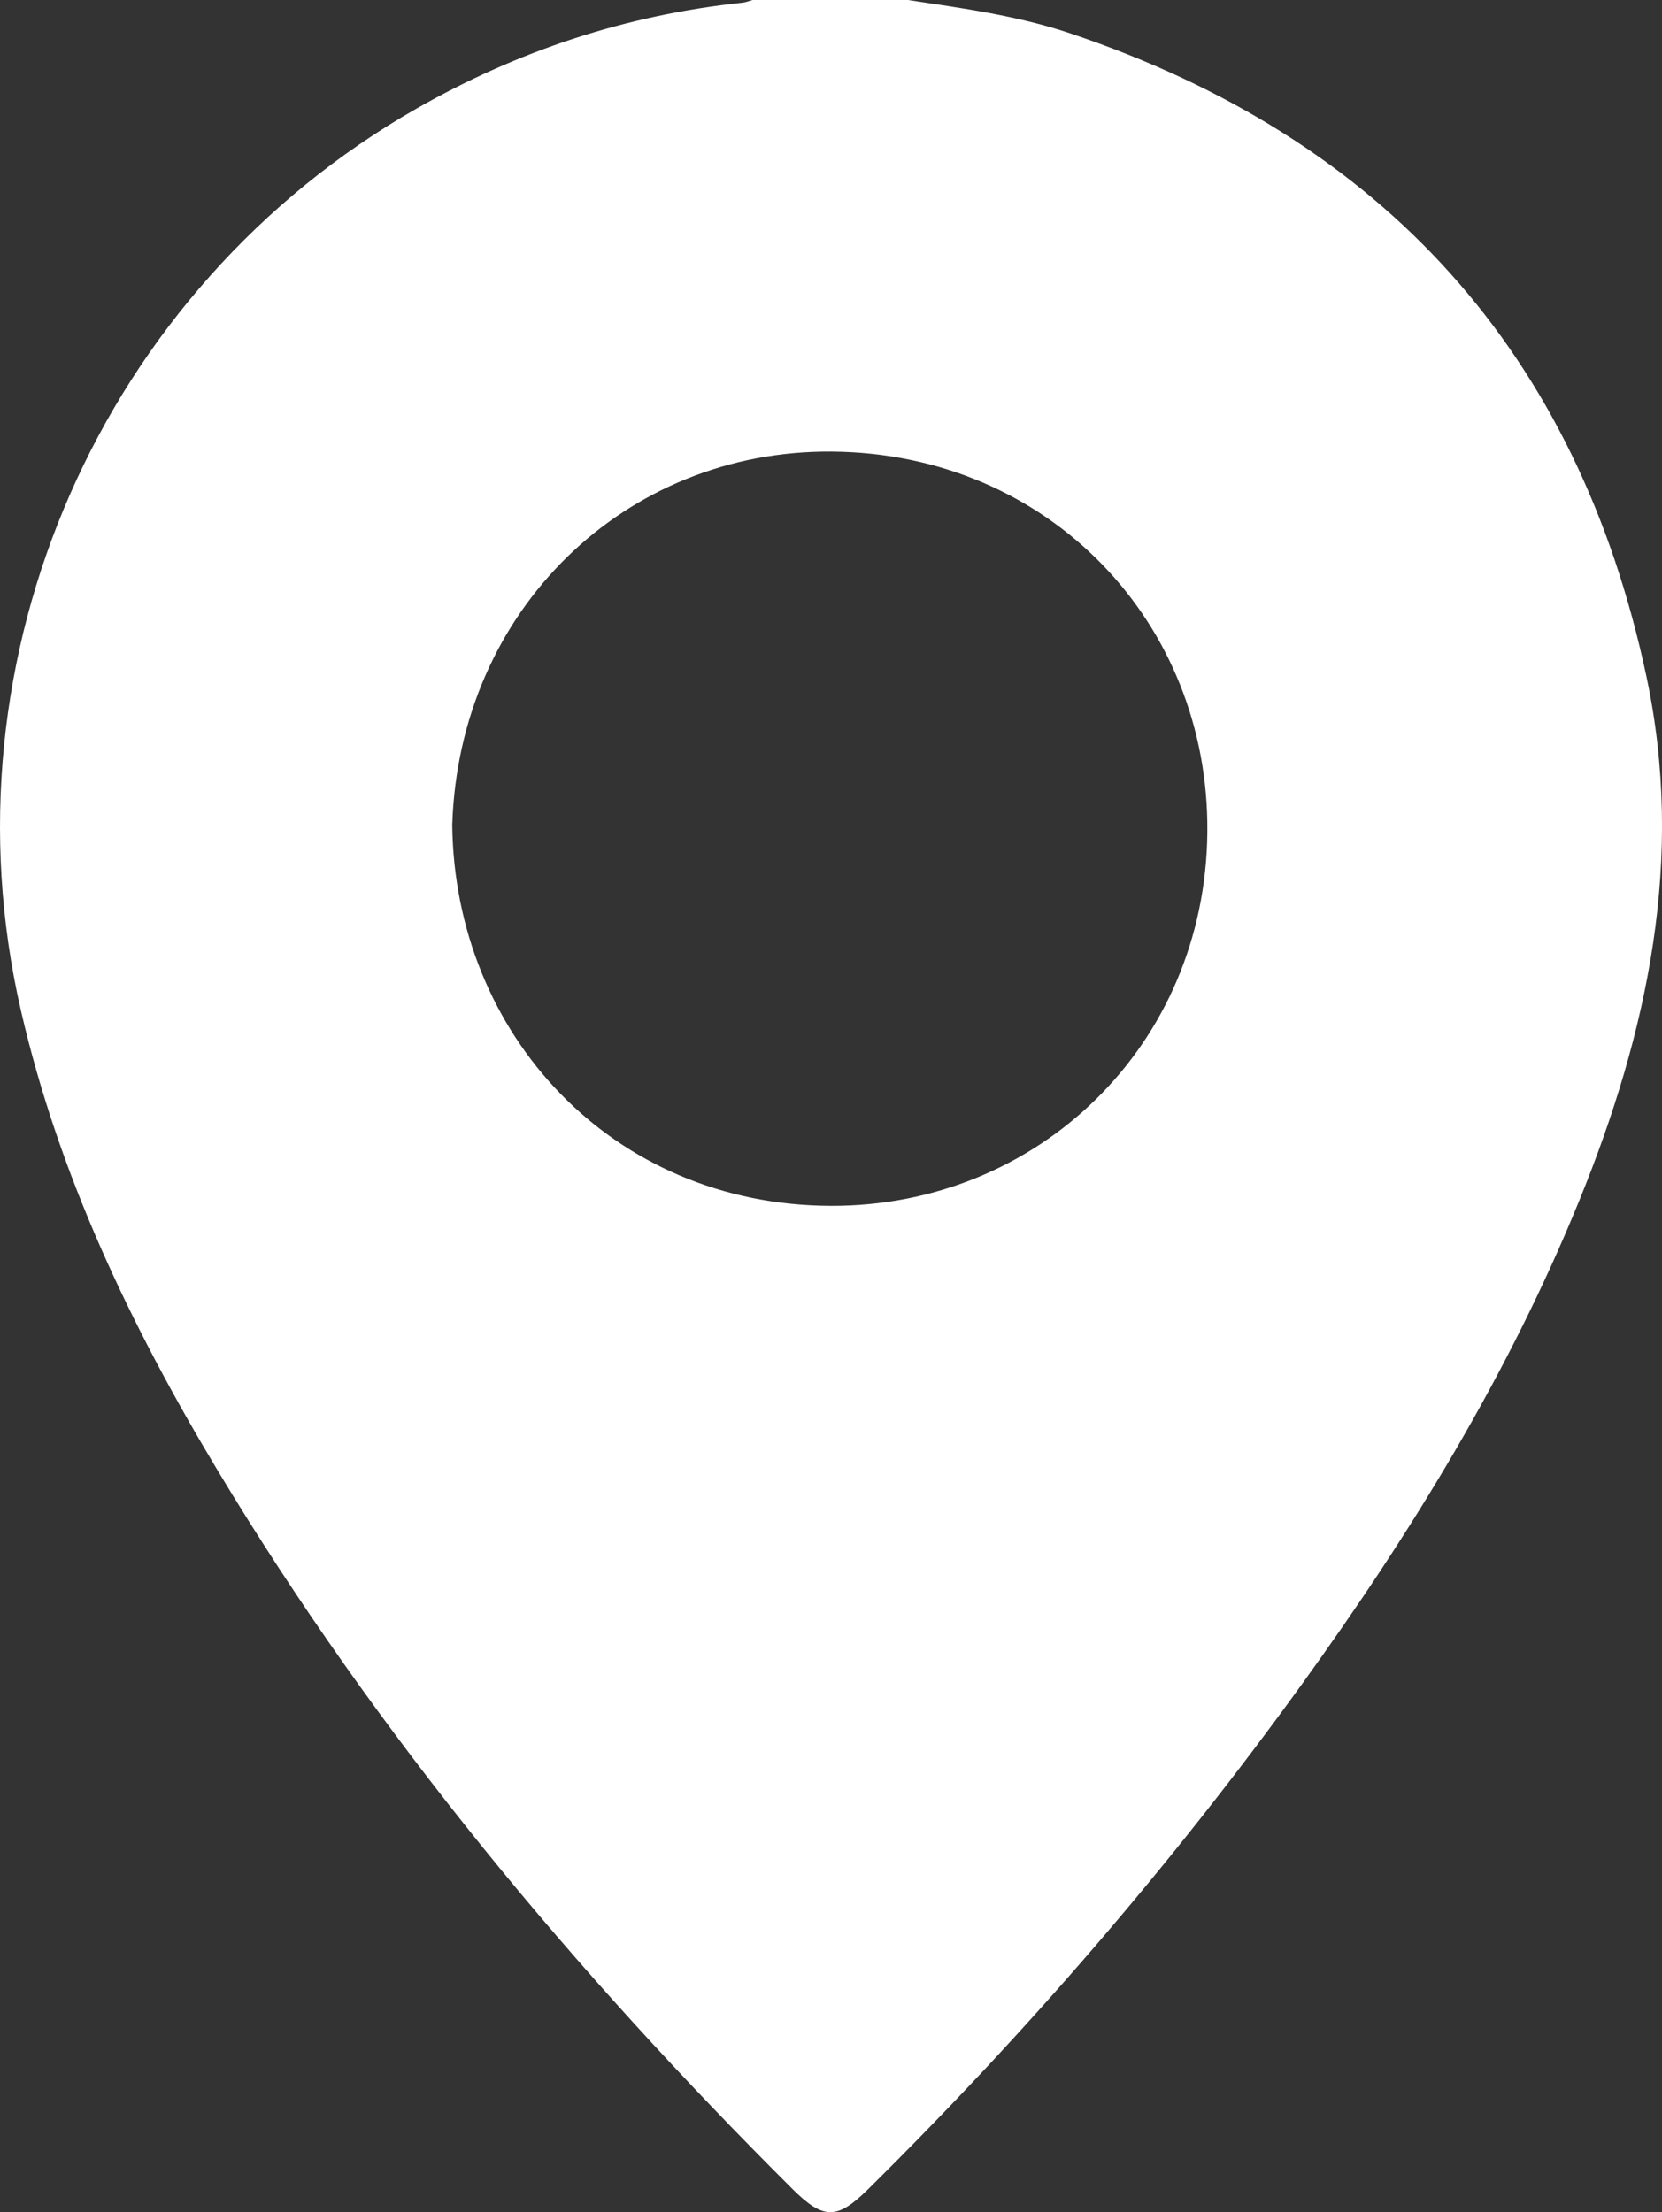
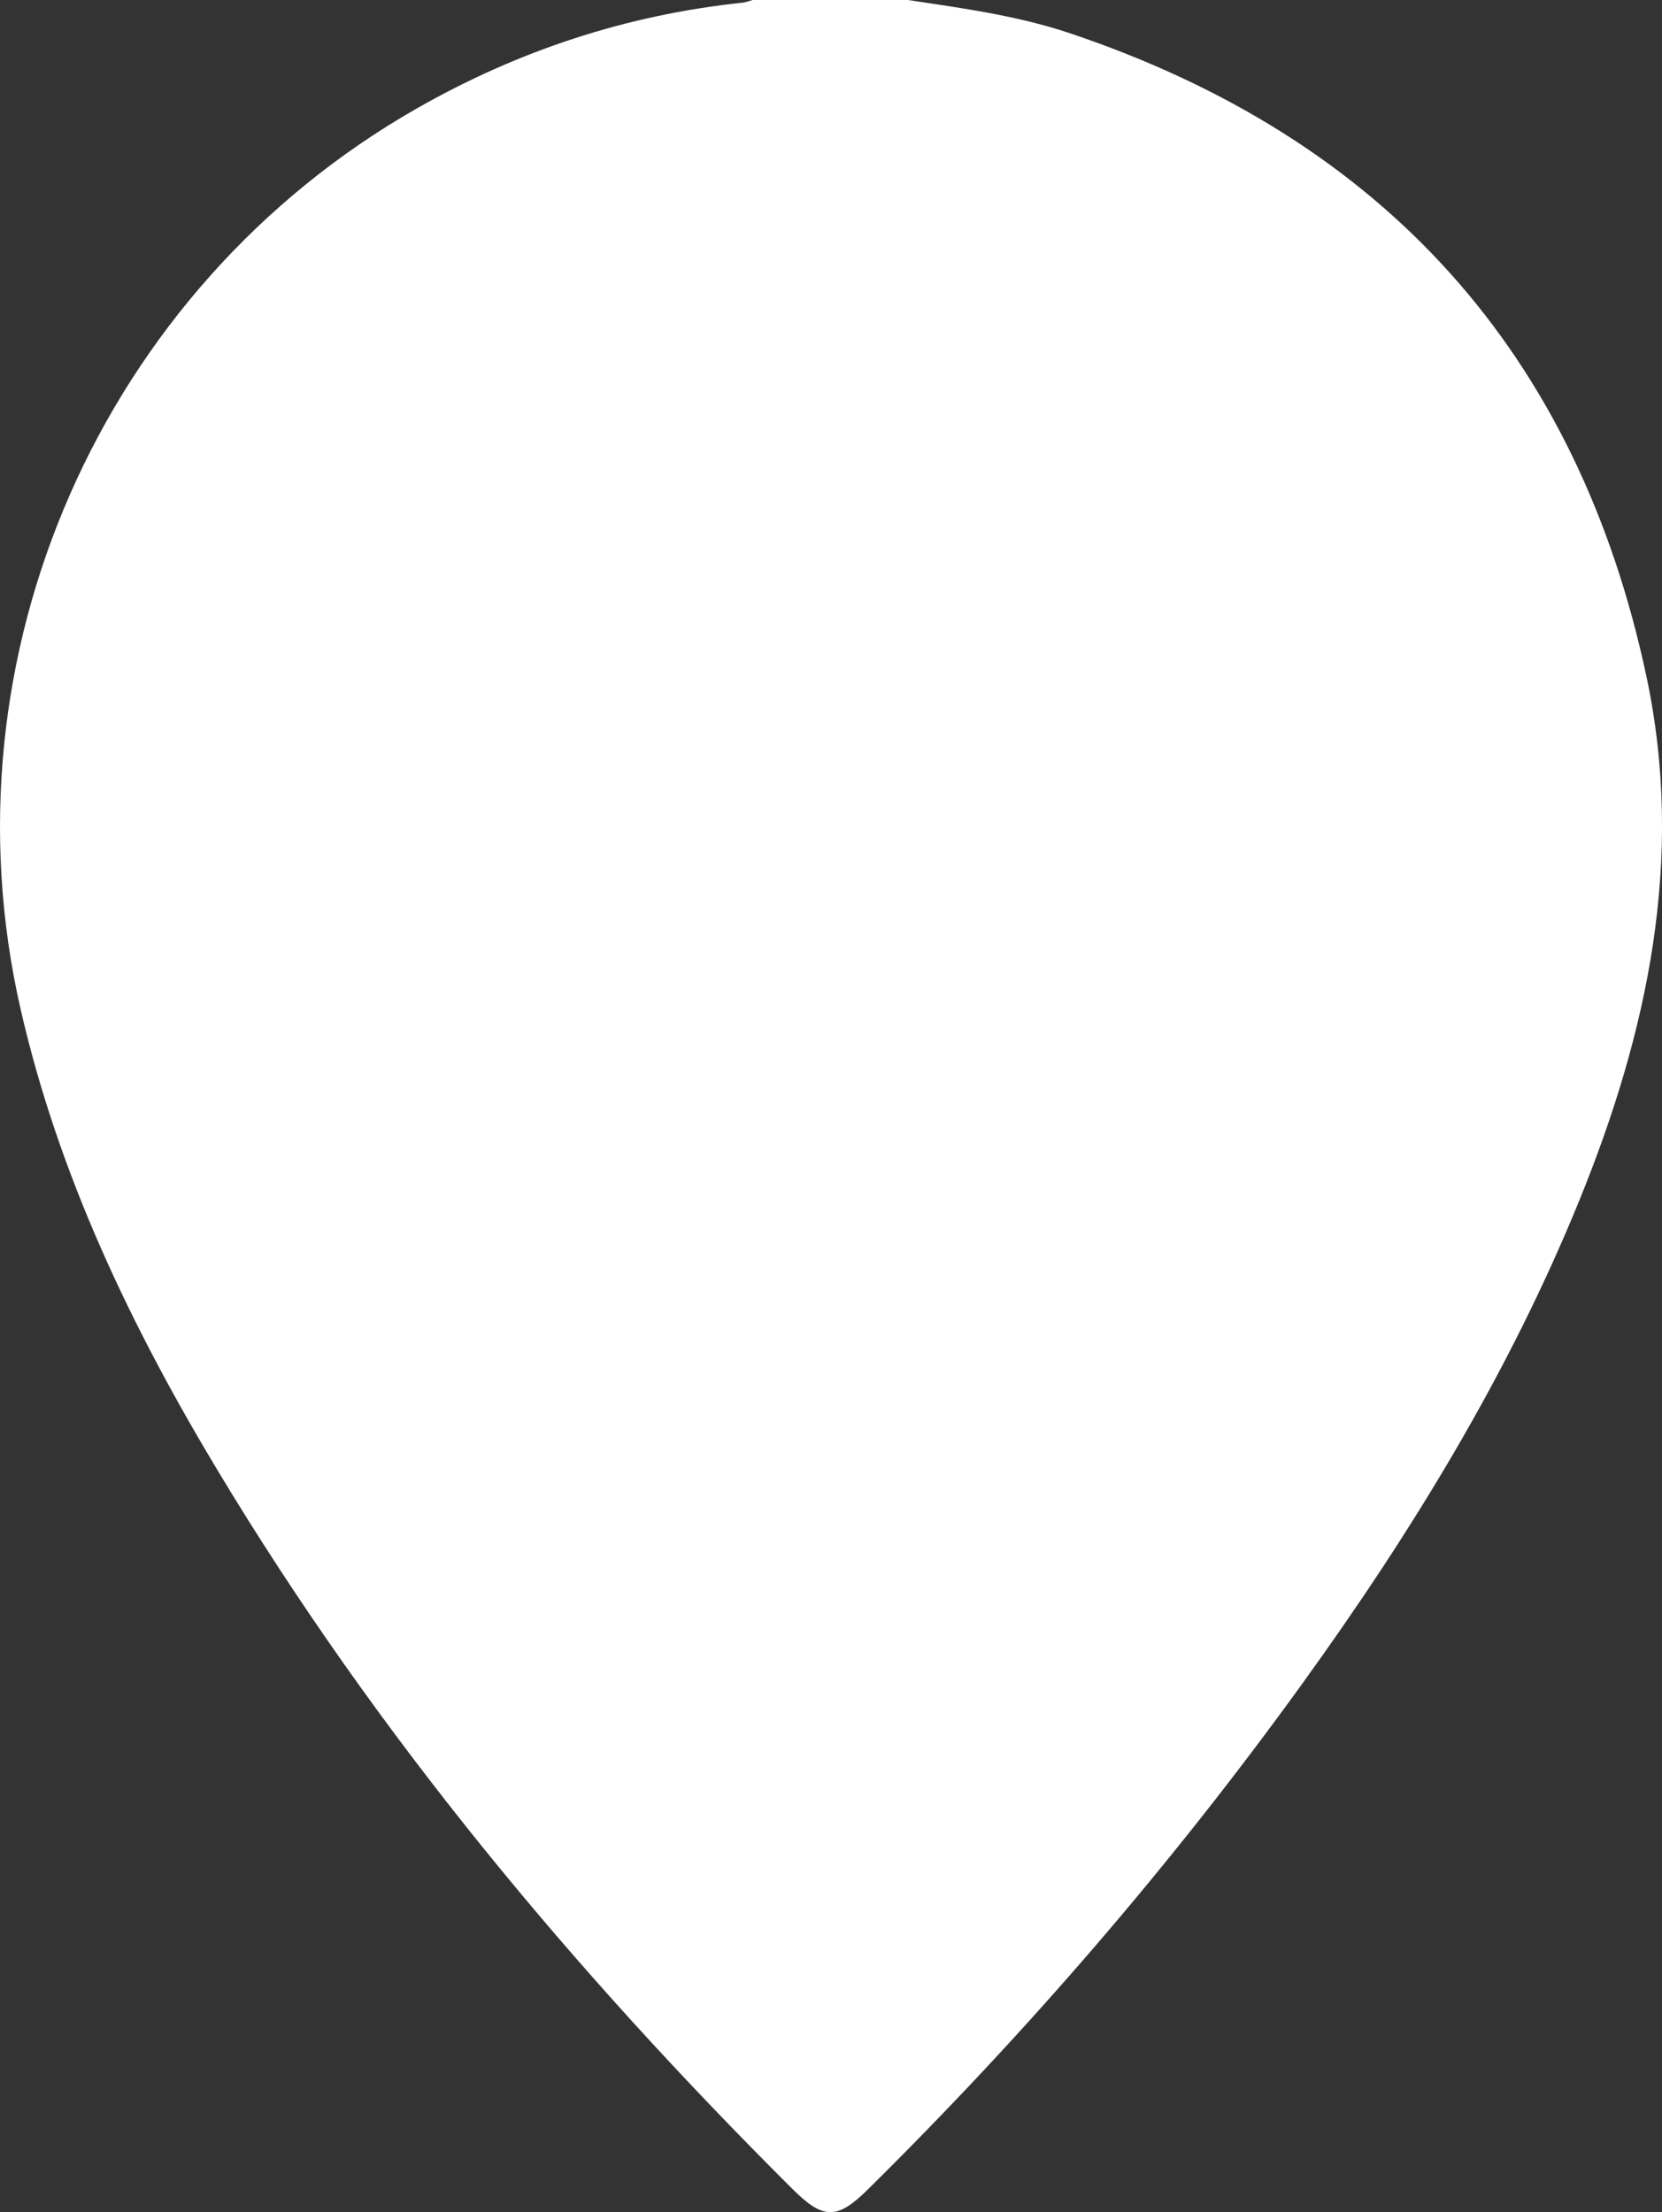
<svg xmlns="http://www.w3.org/2000/svg" id="Layer_2" data-name="Layer 2" viewBox="0 0 288.27 383.66">
  <rect x="0" y="0" width="288.27" height="383.66" fill="#333333" stroke="none" />
  <defs>
    <style> .cls-1 { fill: #fff; } </style>
  </defs>
  <g id="Layer_1-2" data-name="Layer 1">
-     <path class="cls-1" d="m157.49,0c9.48,1.43,19,2.71,28.13,5.78,54.35,18.28,87.99,55.4,99.94,111.49,6.71,31.49.29,61.67-11.65,90.97-12.27,30.11-29.12,57.59-48.09,83.84-22.61,31.31-47.77,60.45-75.24,87.59-5.37,5.31-7.75,5.32-13.11-.01-37.96-37.81-72.1-78.7-99.77-124.72-15.03-25-27.52-51.15-34.1-79.8C-10.47,113.87,17.59,50.03,72.27,18.82,89.85,8.79,108.62,2.6,128.74.47c.61-.06,1.2-.31,1.8-.47,8.98,0,17.96,0,26.95,0Zm-79.05,143.09c.41,36.26,27.69,65.93,65.7,66.04,35.82.1,64.92-27.76,65.27-64.78.35-36.39-27.52-65.73-65.15-66.03-35.78-.29-64.66,27.45-65.82,64.77Z" />
+     <path class="cls-1" d="m157.49,0c9.48,1.43,19,2.71,28.13,5.78,54.35,18.28,87.99,55.4,99.94,111.49,6.71,31.49.29,61.67-11.65,90.97-12.27,30.11-29.12,57.59-48.09,83.84-22.61,31.31-47.77,60.45-75.24,87.59-5.37,5.31-7.75,5.32-13.11-.01-37.96-37.81-72.1-78.7-99.77-124.72-15.03-25-27.52-51.15-34.1-79.8C-10.47,113.87,17.59,50.03,72.27,18.82,89.85,8.79,108.62,2.6,128.74.47c.61-.06,1.2-.31,1.8-.47,8.98,0,17.96,0,26.95,0Zm-79.05,143.09Z" />
  </g>
</svg>